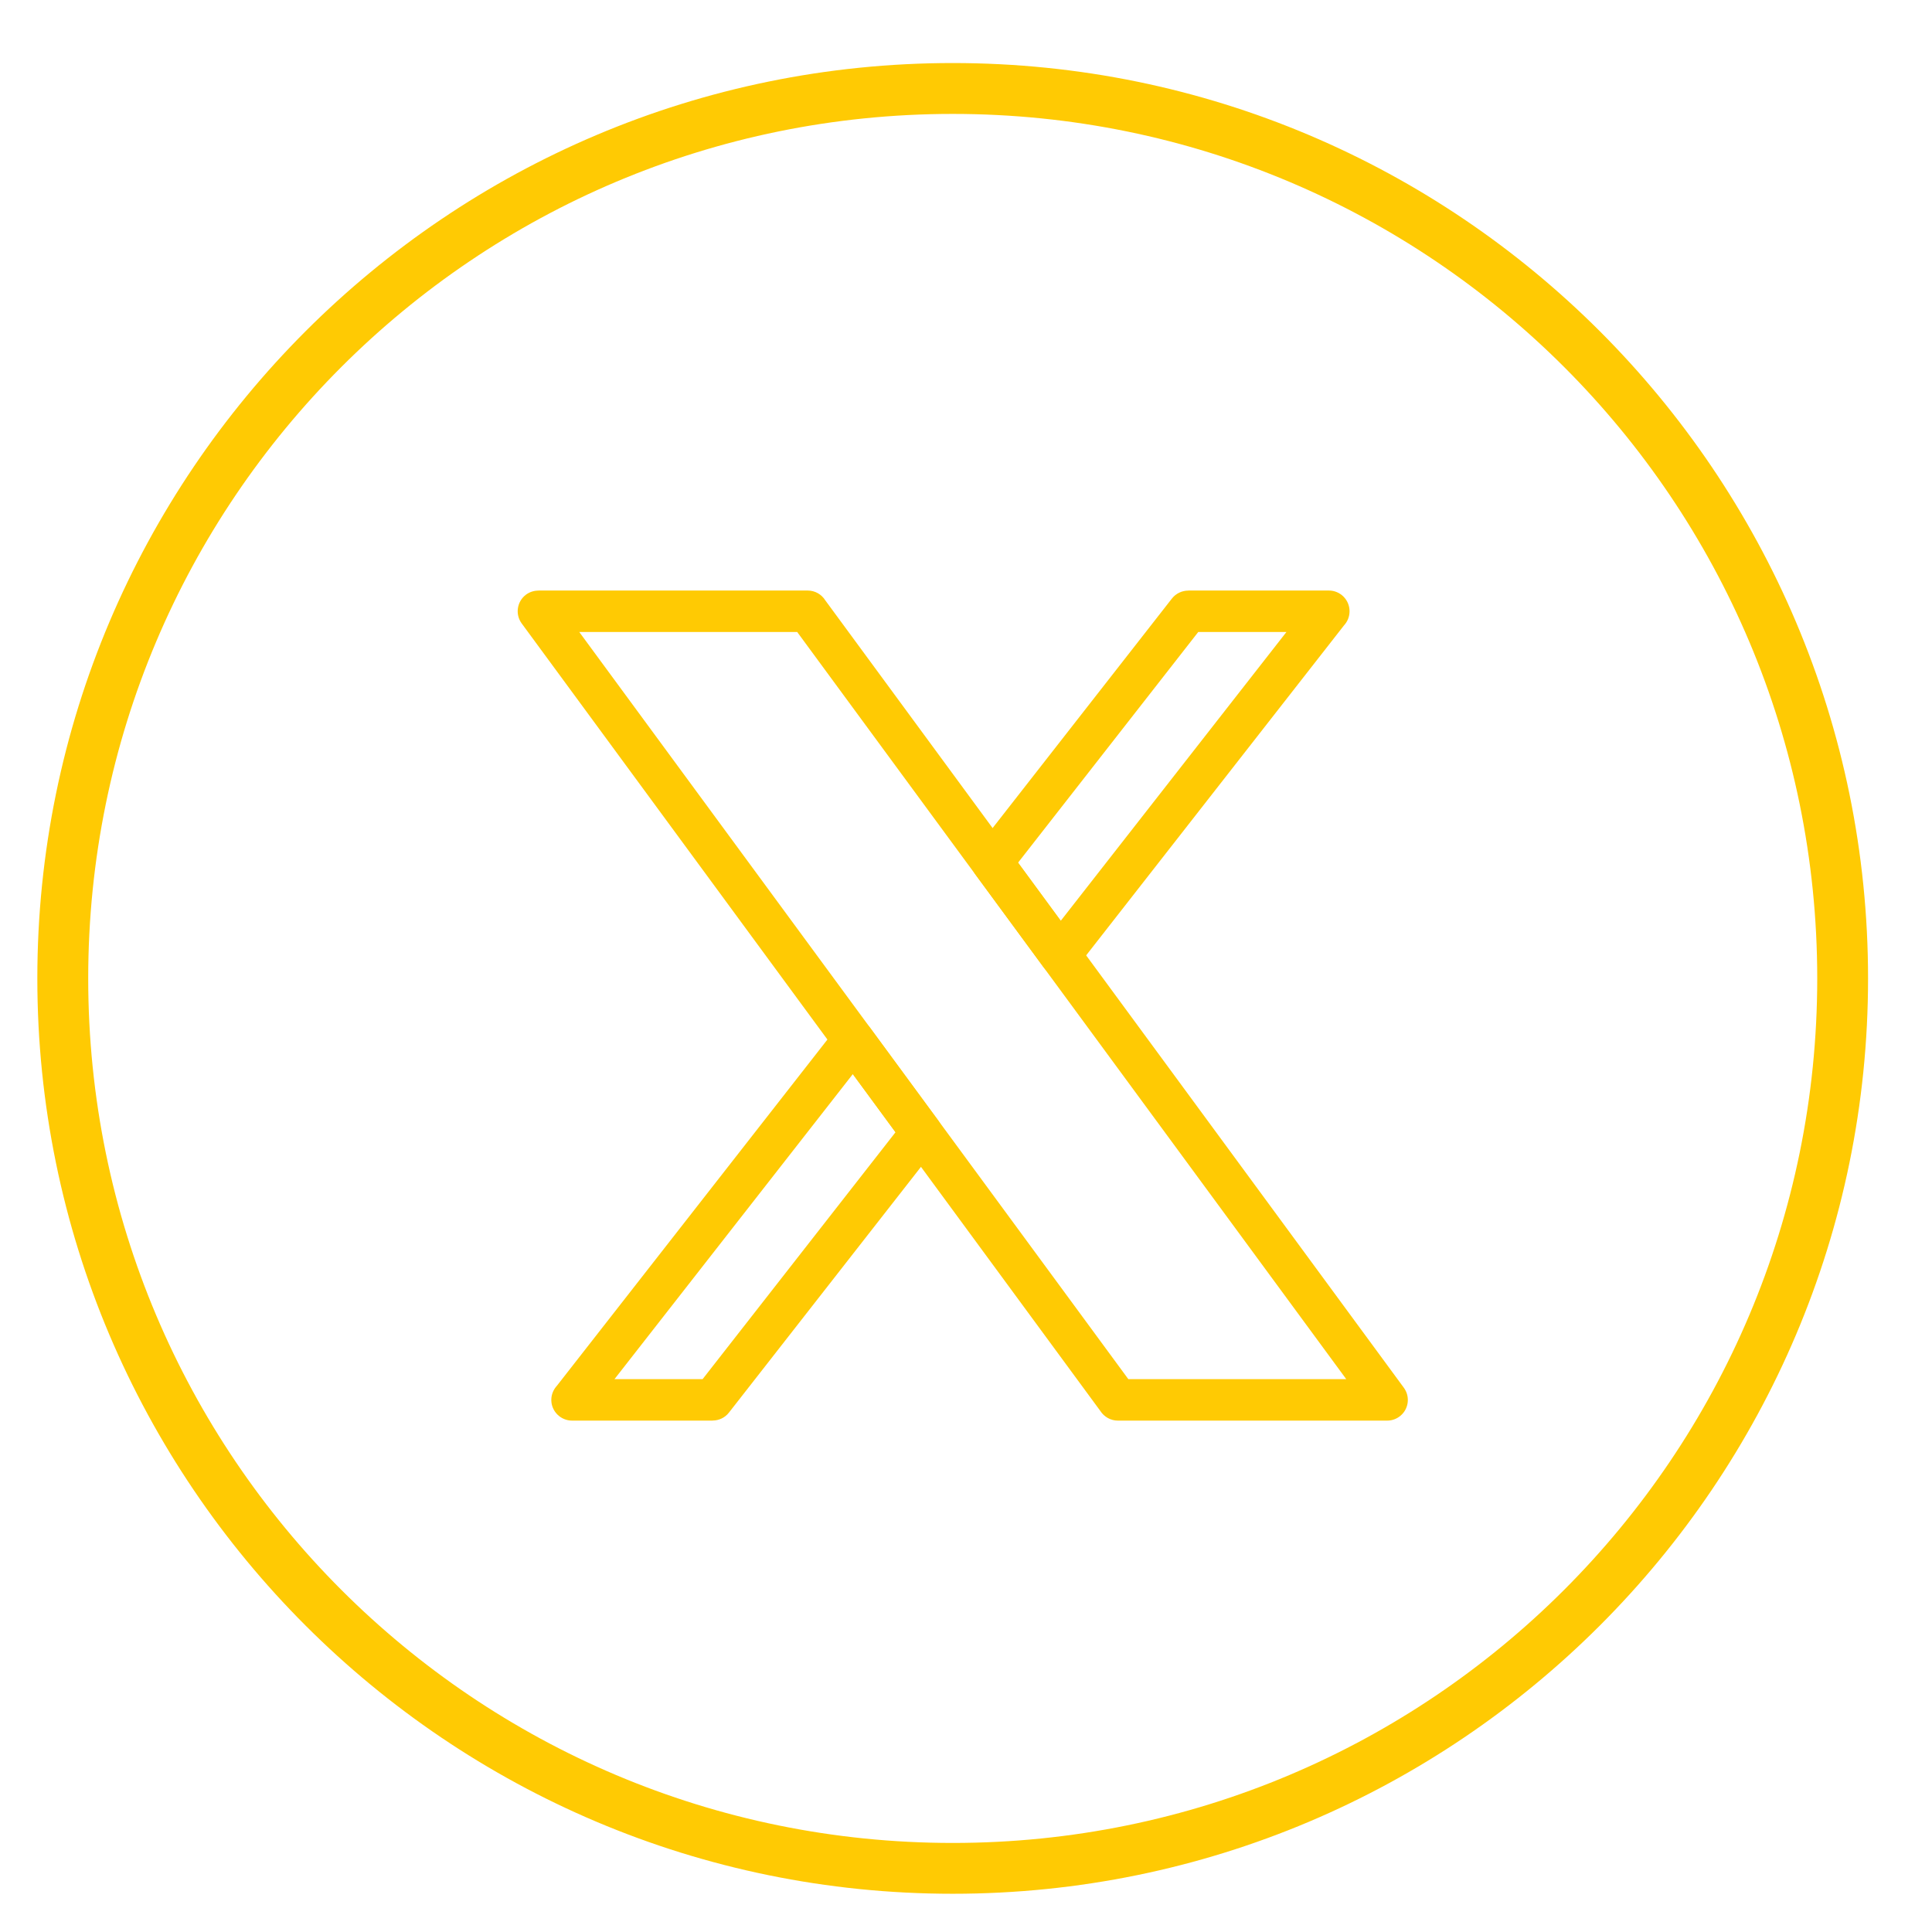
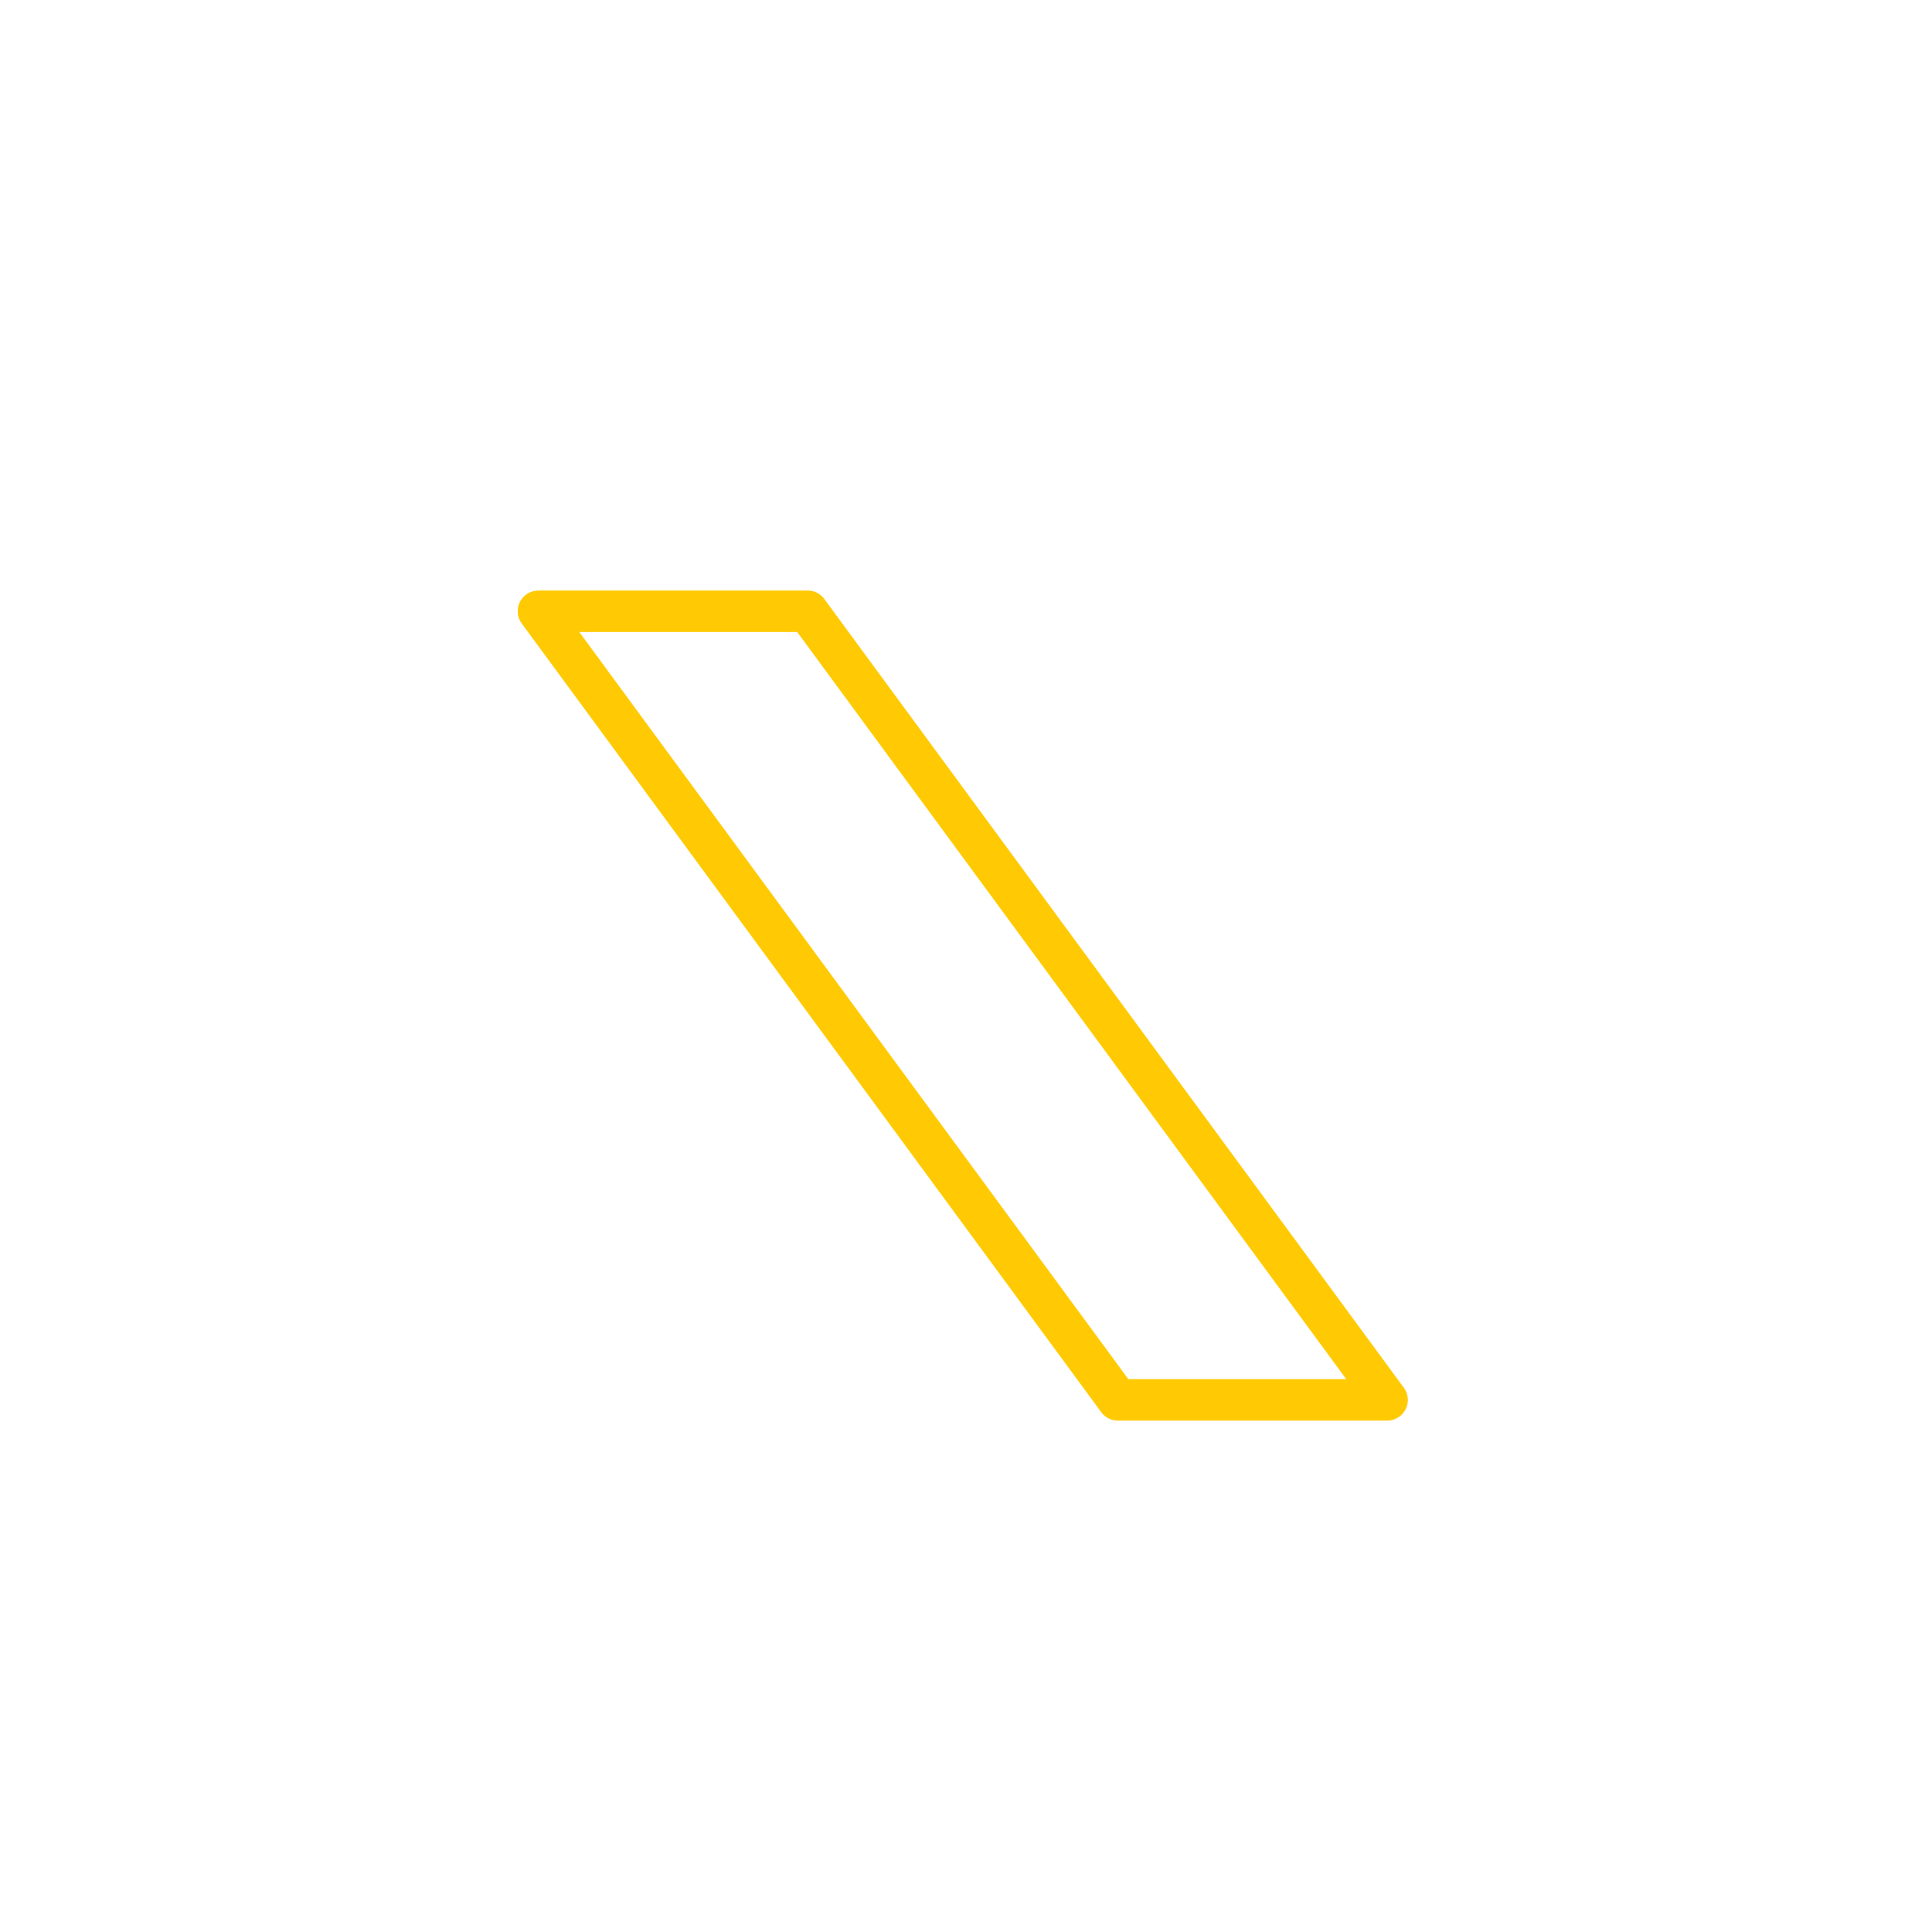
<svg xmlns="http://www.w3.org/2000/svg" width="140" zoomAndPan="magnify" viewBox="0 0 104.88 105" height="140" preserveAspectRatio="xMidYMid meet" version="1.2">
  <defs>
    <clipPath id="38fe4ca7f1">
-       <path d="M 1.969 3.426 L 101.605 3.426 L 101.605 103 L 1.969 103 Z M 1.969 3.426 " />
-     </clipPath>
+       </clipPath>
    <clipPath id="6d5021fced">
-       <path d="M 24.949 24.477 L 78.137 24.477 L 78.137 85.156 L 24.949 85.156 Z M 24.949 24.477 " />
-     </clipPath>
+       </clipPath>
  </defs>
  <g id="457ecd8cec">
    <g clip-rule="nonzero" clip-path="url(#38fe4ca7f1)">
-       <path style=" stroke:none;fill-rule:nonzero;fill:#ffca03;fill-opacity:1;" d="M 51.719 3.426 C 24.258 3.426 1.969 25.715 1.969 53.176 C 1.969 80.633 24.258 102.922 51.719 102.922 C 79.176 102.922 101.465 80.633 101.465 53.176 C 101.465 25.715 79.176 3.426 51.719 3.426 Z M 51.719 6.191 C 77.684 6.191 98.703 27.211 98.703 53.176 C 98.703 79.141 77.684 100.16 51.719 100.16 C 25.754 100.16 4.734 79.141 4.734 53.176 C 4.734 27.211 25.754 6.191 51.719 6.191 Z M 51.719 6.191 " />
-     </g>
+       </g>
    <g clip-rule="nonzero" clip-path="url(#6d5021fced)">
      <path style=" stroke:none;fill-rule:nonzero;fill:#ffca03;fill-opacity:1;" d="M 25.012 13.449 L 79.516 13.449 C 83.355 13.449 86.84 15.02 89.371 17.547 C 91.898 20.074 93.465 23.562 93.465 27.398 L 93.465 81.902 C 93.465 85.738 91.898 89.227 89.371 91.754 C 86.84 94.281 83.352 95.852 79.516 95.852 L 25.012 95.852 C 21.176 95.852 17.688 94.281 15.16 91.754 C 12.633 89.227 11.062 85.738 11.062 81.902 L 11.062 27.398 C 11.062 23.562 12.633 20.074 15.16 17.547 C 17.688 15.02 21.176 13.449 25.012 13.449 Z M 79.516 15.703 L 25.012 15.703 C 21.797 15.703 18.871 17.02 16.754 19.141 C 14.633 21.258 13.316 24.184 13.316 27.398 L 13.316 81.902 C 13.316 85.117 14.633 88.043 16.754 90.164 C 18.871 92.281 21.797 93.598 25.012 93.598 L 79.516 93.598 C 82.73 93.598 85.656 92.285 87.777 90.164 C 89.898 88.043 91.215 85.117 91.215 81.902 L 91.215 27.398 C 91.215 24.184 89.898 21.258 87.777 19.141 C 85.656 17.02 82.73 15.703 79.516 15.703 Z M 79.516 15.703 " />
-       <path style=" stroke:none;fill-rule:nonzero;fill:#ffca03;fill-opacity:1;" d="M 27.527 18.52 L 77.004 18.52 C 80.137 18.52 82.984 19.801 85.051 21.867 C 87.113 23.93 88.395 26.777 88.395 29.914 L 88.395 79.387 C 88.395 82.523 87.113 85.371 85.051 87.434 C 82.984 89.5 80.137 90.781 77.004 90.781 L 27.527 90.781 C 24.395 90.781 21.543 89.5 19.48 87.434 C 17.414 85.371 16.133 82.523 16.133 79.387 L 16.133 29.914 C 16.133 26.777 17.414 23.93 19.48 21.867 C 21.543 19.801 24.395 18.52 27.527 18.52 Z M 77.004 20.773 L 27.527 20.773 C 25.016 20.773 22.73 21.801 21.074 23.457 C 19.418 25.117 18.387 27.402 18.387 29.914 L 18.387 79.387 C 18.387 81.898 19.414 84.184 21.074 85.844 C 22.73 87.5 25.016 88.527 27.527 88.527 L 77.004 88.527 C 79.516 88.527 81.801 87.5 83.457 85.844 C 85.113 84.188 86.141 81.898 86.141 79.387 L 86.141 29.914 C 86.141 27.402 85.113 25.117 83.457 23.457 C 81.801 21.801 79.516 20.773 77.004 20.773 Z M 77.004 20.773 " />
    </g>
    <path style=" stroke:none;fill-rule:nonzero;fill:#ffca03;fill-opacity:1;" d="M 29.199 32.094 L 43.832 32.094 C 44.234 32.094 44.586 32.301 44.785 32.617 L 76.234 75.418 C 76.602 75.918 76.496 76.621 75.996 76.988 C 75.793 77.137 75.562 77.207 75.328 77.207 L 60.695 77.207 C 60.297 77.207 59.945 77 59.742 76.684 L 28.293 33.883 C 27.926 33.383 28.035 32.68 28.535 32.312 C 28.734 32.168 28.969 32.098 29.199 32.098 Z M 43.266 34.348 L 31.422 34.348 L 61.262 74.953 L 73.105 74.953 Z M 43.266 34.348 " />
-     <path style=" stroke:none;fill-rule:nonzero;fill:#ffca03;fill-opacity:1;" d="M 64.52 32.094 L 72.16 32.094 C 72.781 32.094 73.285 32.598 73.285 33.219 C 73.285 33.516 73.172 33.785 72.984 33.988 L 58.445 52.594 C 58.066 53.082 57.359 53.168 56.871 52.785 C 56.789 52.723 56.715 52.648 56.656 52.566 L 52.953 47.527 C 52.637 47.094 52.672 46.512 53.012 46.121 L 63.633 32.527 C 63.855 32.246 64.188 32.098 64.52 32.098 Z M 69.855 34.348 L 65.062 34.348 L 55.27 46.883 L 57.59 50.043 Z M 50.867 62.297 L 39.555 76.773 C 39.336 77.055 39.004 77.203 38.672 77.203 L 38.672 77.207 L 31.031 77.207 C 30.41 77.207 29.902 76.703 29.902 76.082 C 29.902 75.785 30.02 75.516 30.207 75.312 L 45.434 55.824 C 45.816 55.336 46.52 55.25 47.008 55.633 C 47.09 55.695 47.164 55.77 47.223 55.852 L 50.926 60.891 C 51.246 61.324 51.207 61.906 50.867 62.297 Z M 38.125 74.953 L 48.609 61.535 L 46.289 58.375 L 33.336 74.953 L 38.129 74.953 Z M 38.125 74.953 " />
  </g>
</svg>